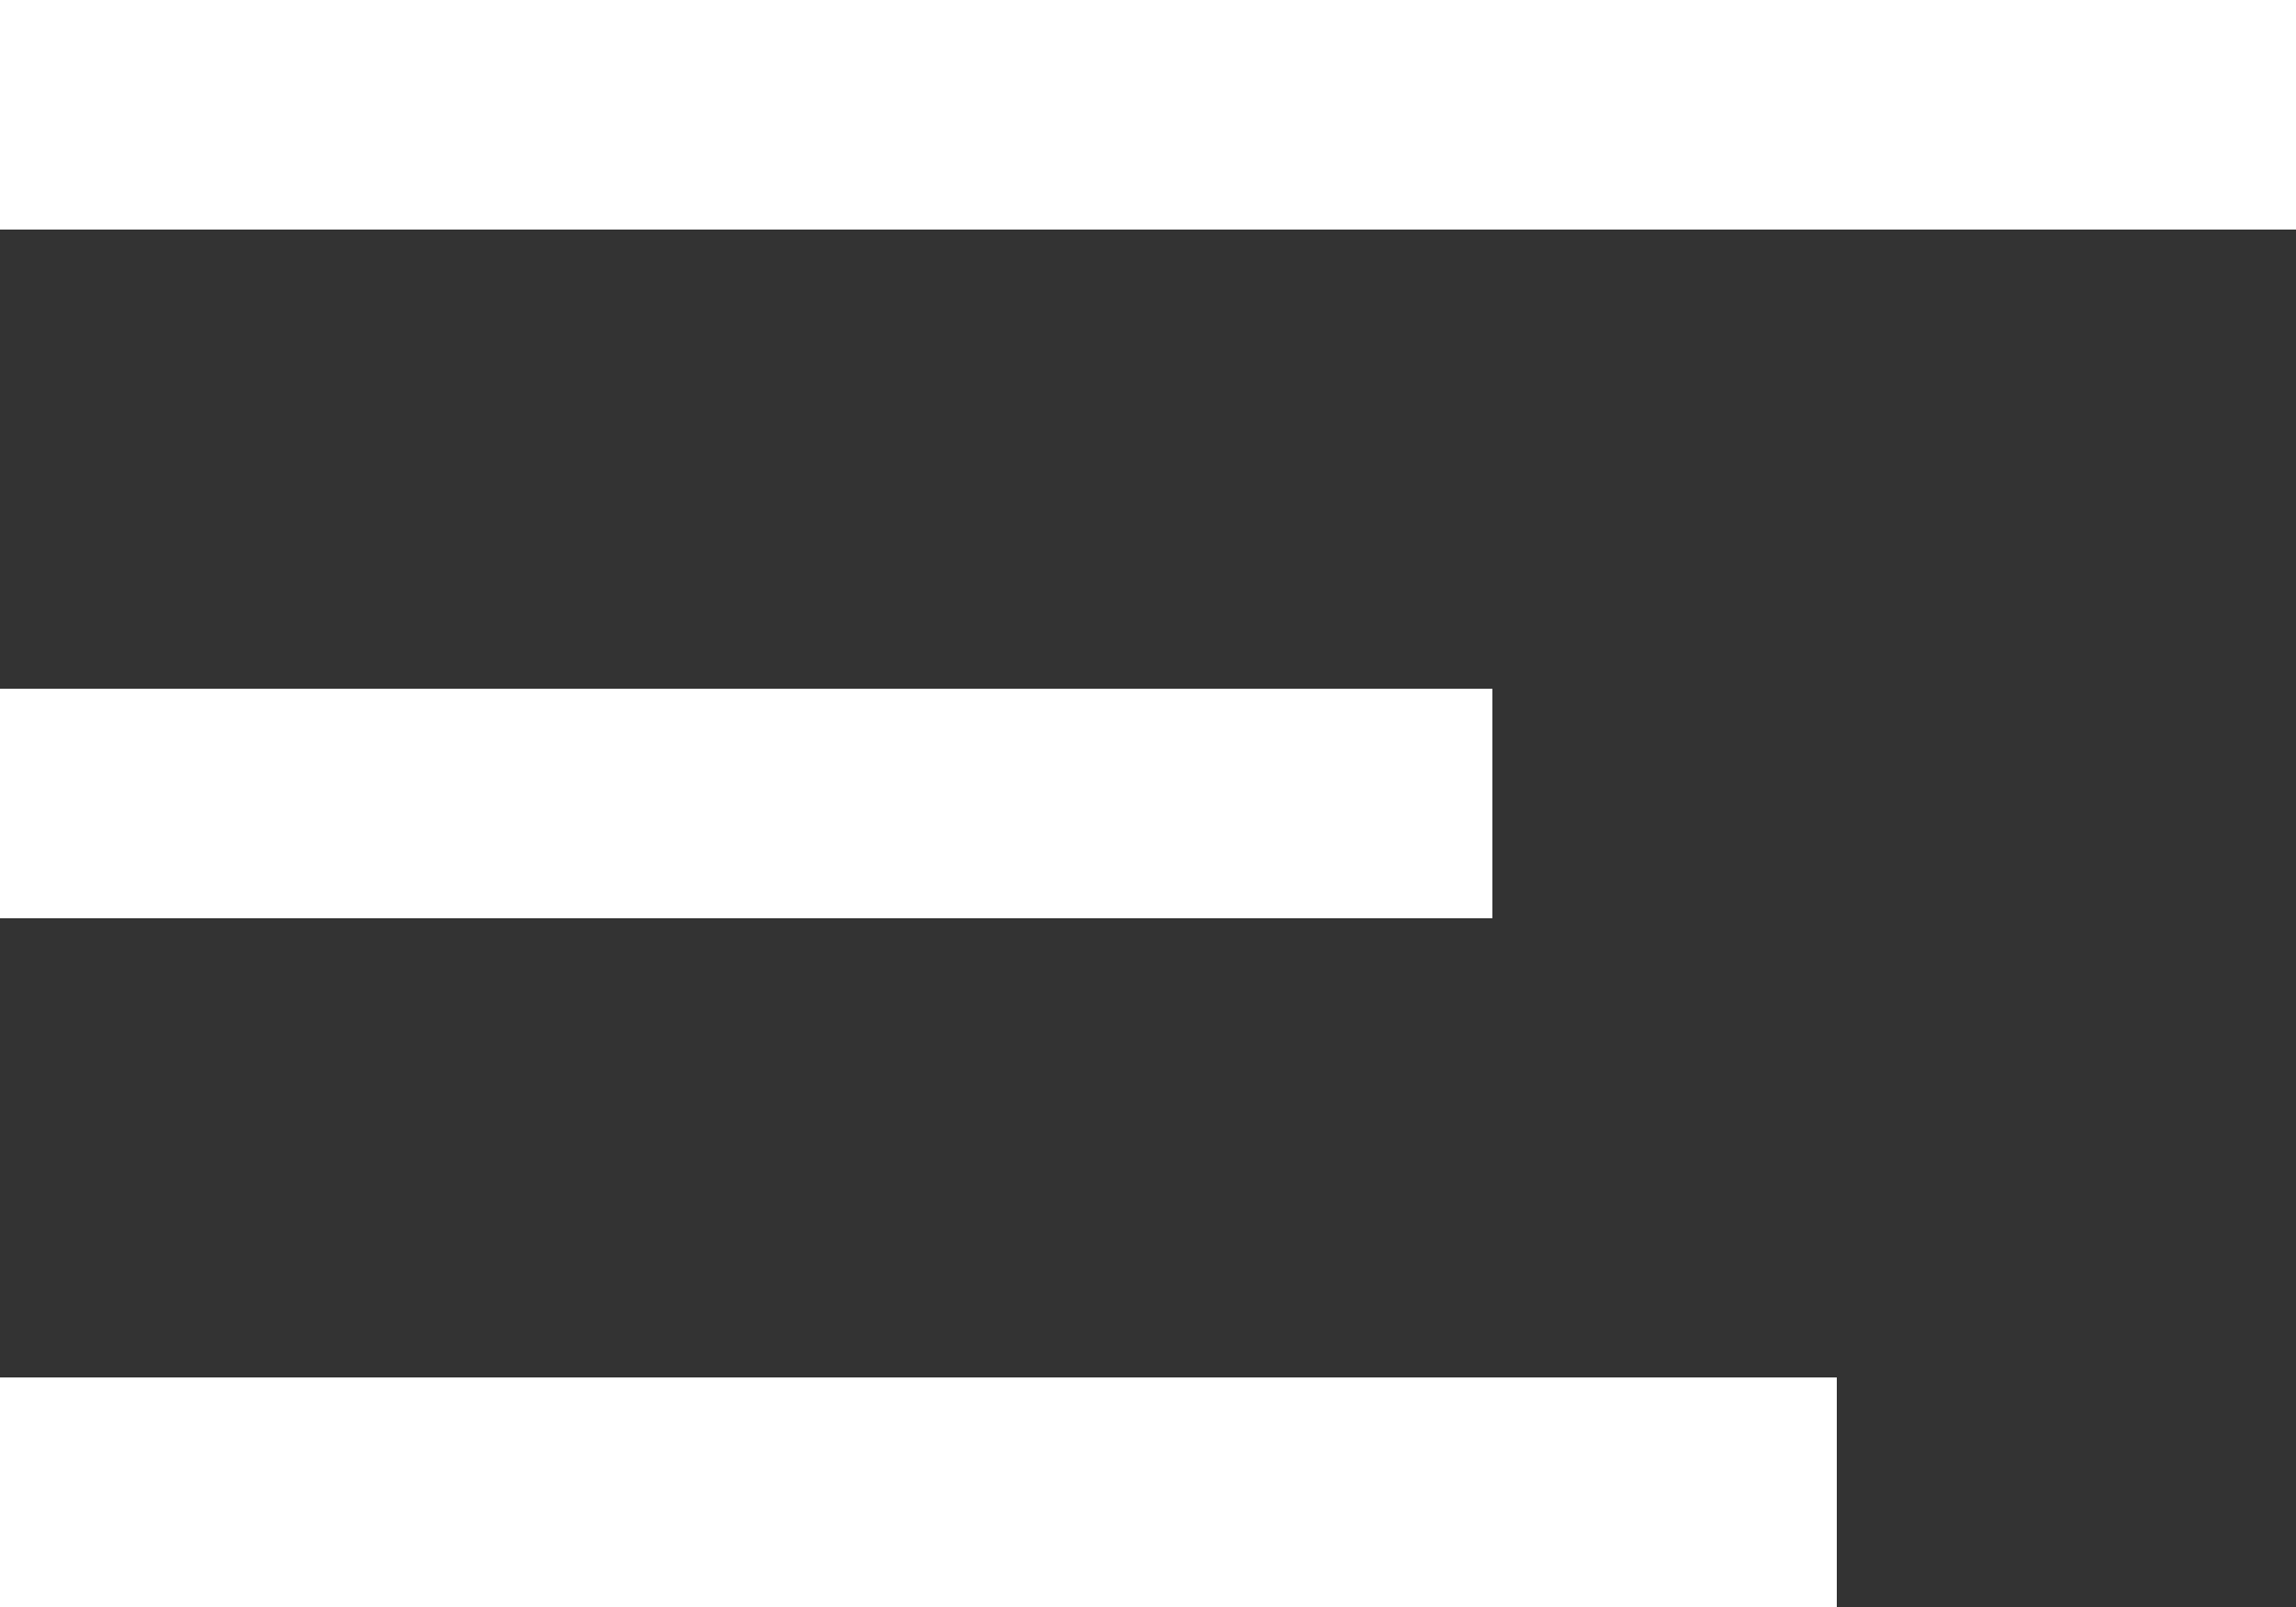
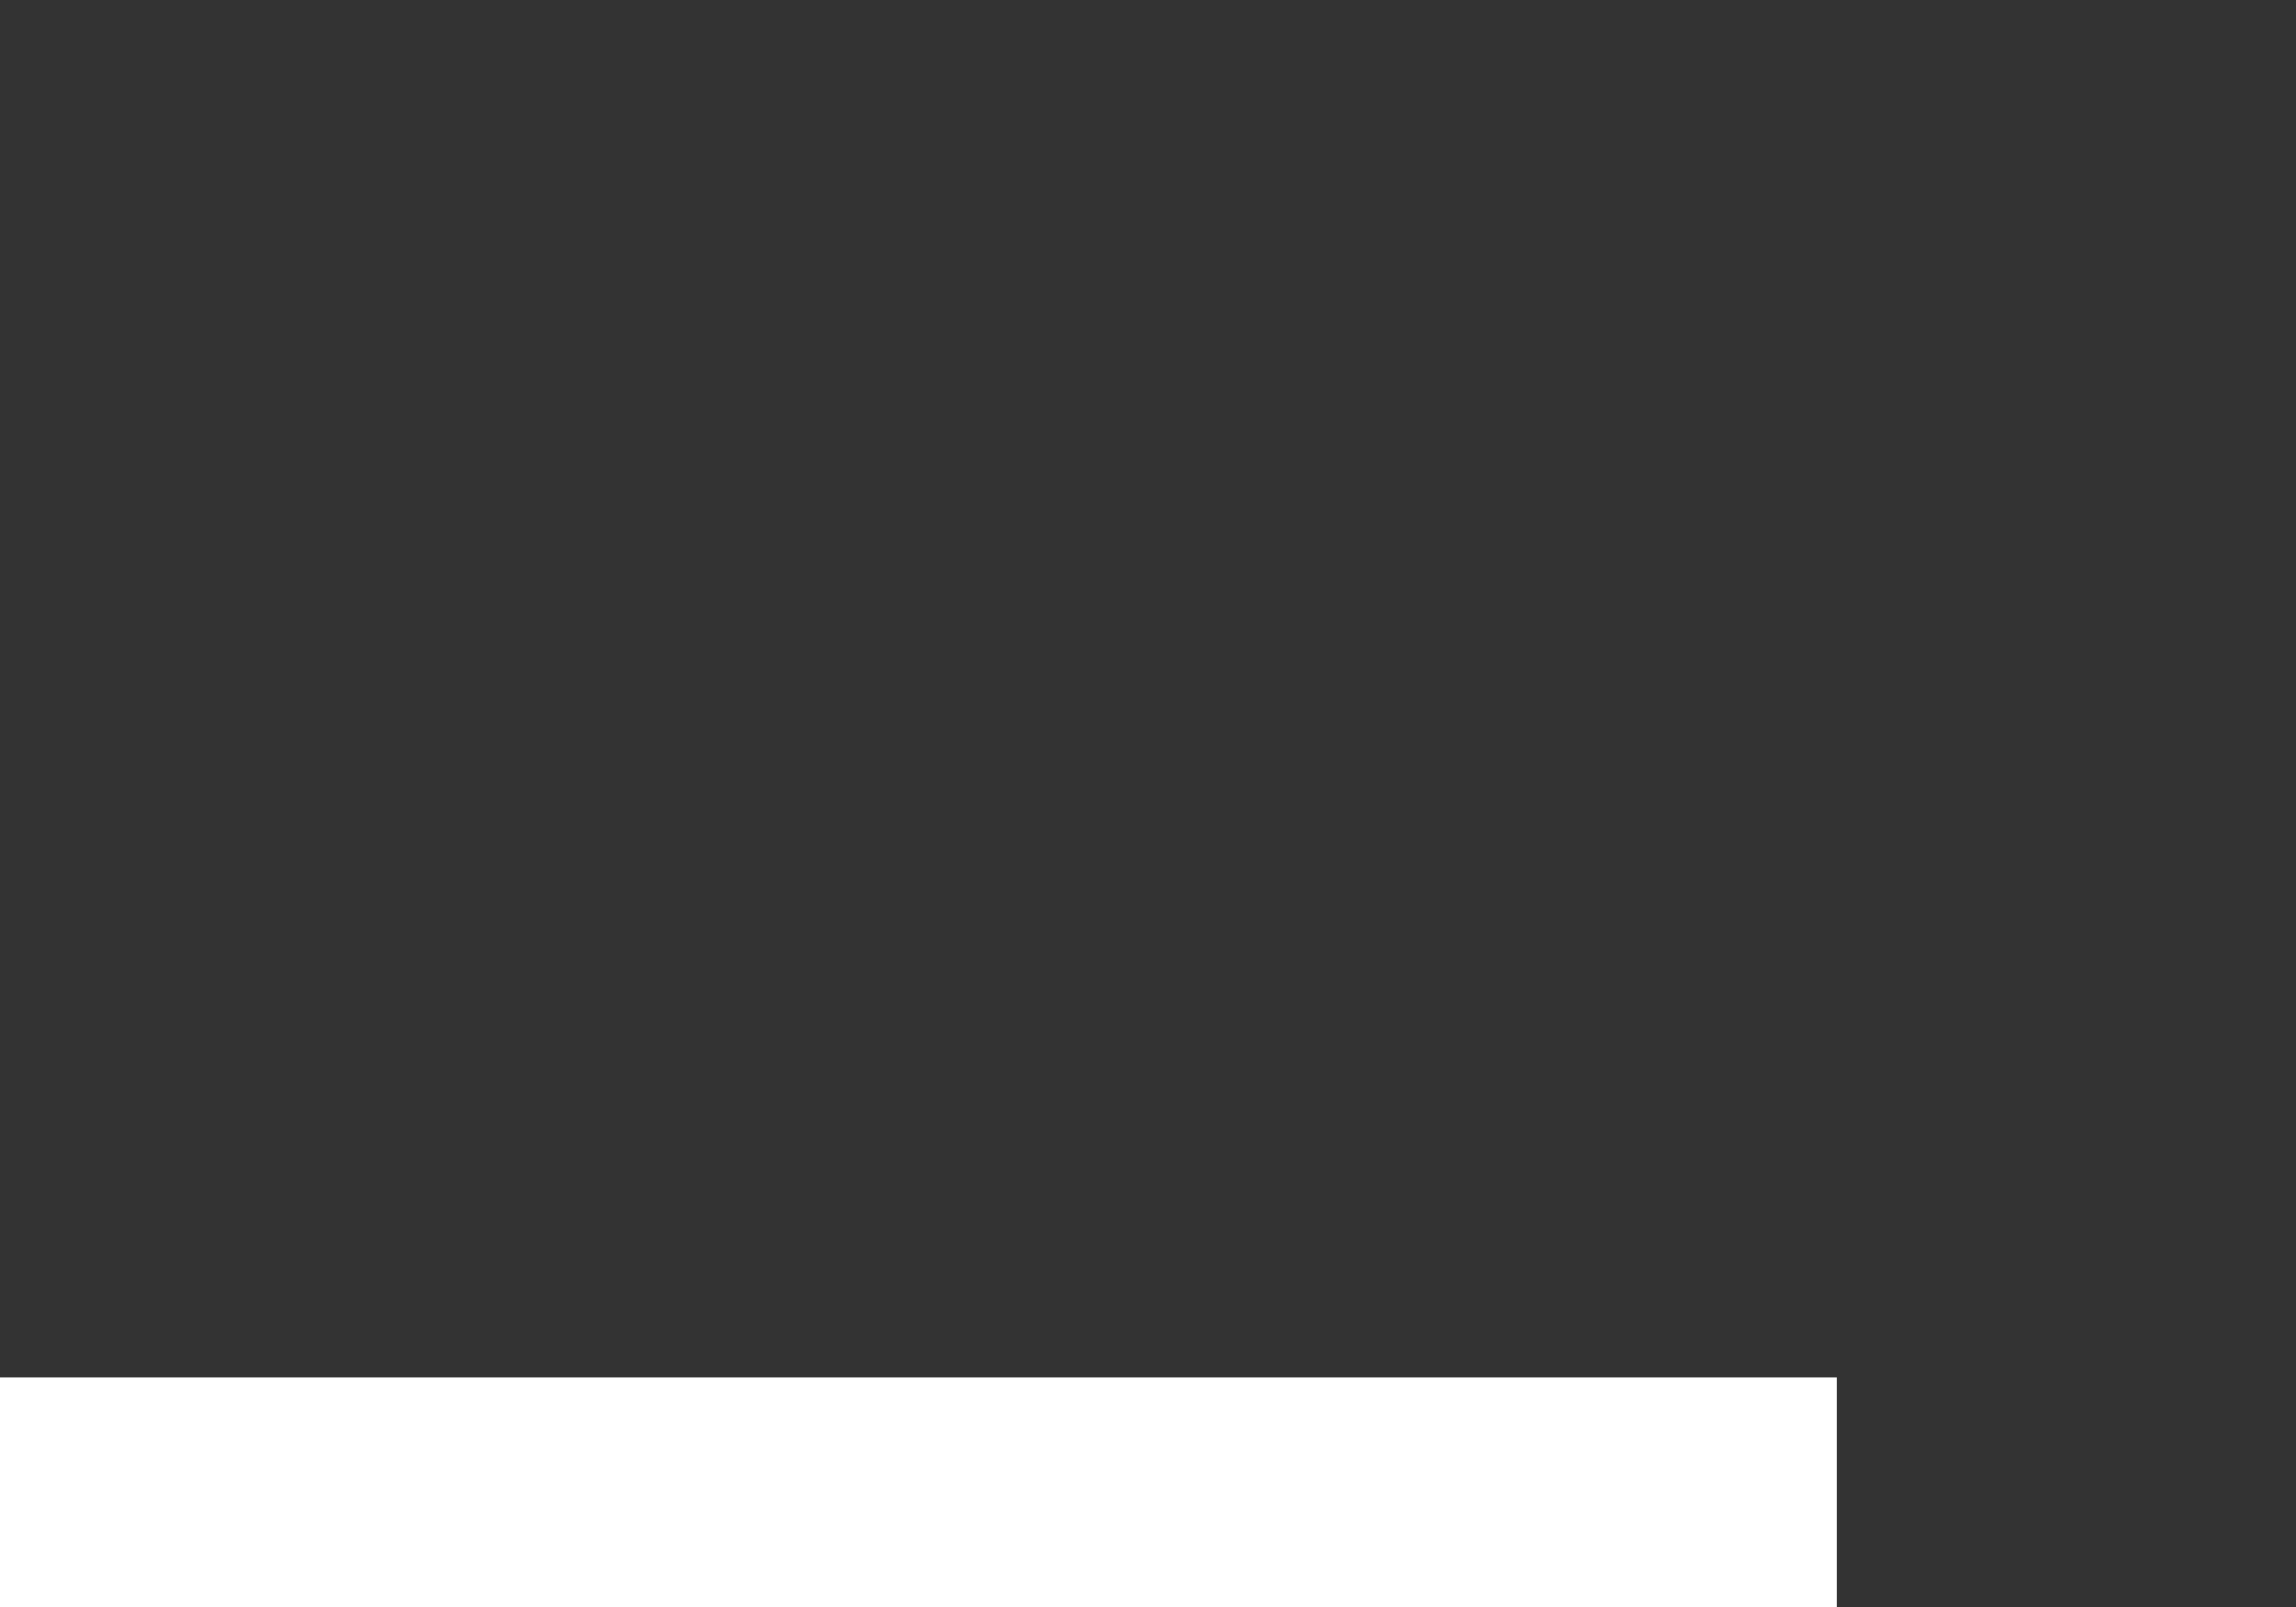
<svg xmlns="http://www.w3.org/2000/svg" width="20" height="14" viewBox="0 0 20 14" fill="none">
  <rect x="0" y="0" width="20" height="14" fill="#333333" stroke="none" />
-   <line y1="1" x2="20" y2="1" stroke="#fff" stroke-width="2" />
-   <line y1="7" x2="13" y2="7" stroke="#fff" stroke-width="2" />
  <line y1="13" x2="16" y2="13" stroke="#fff" stroke-width="2" />
</svg>